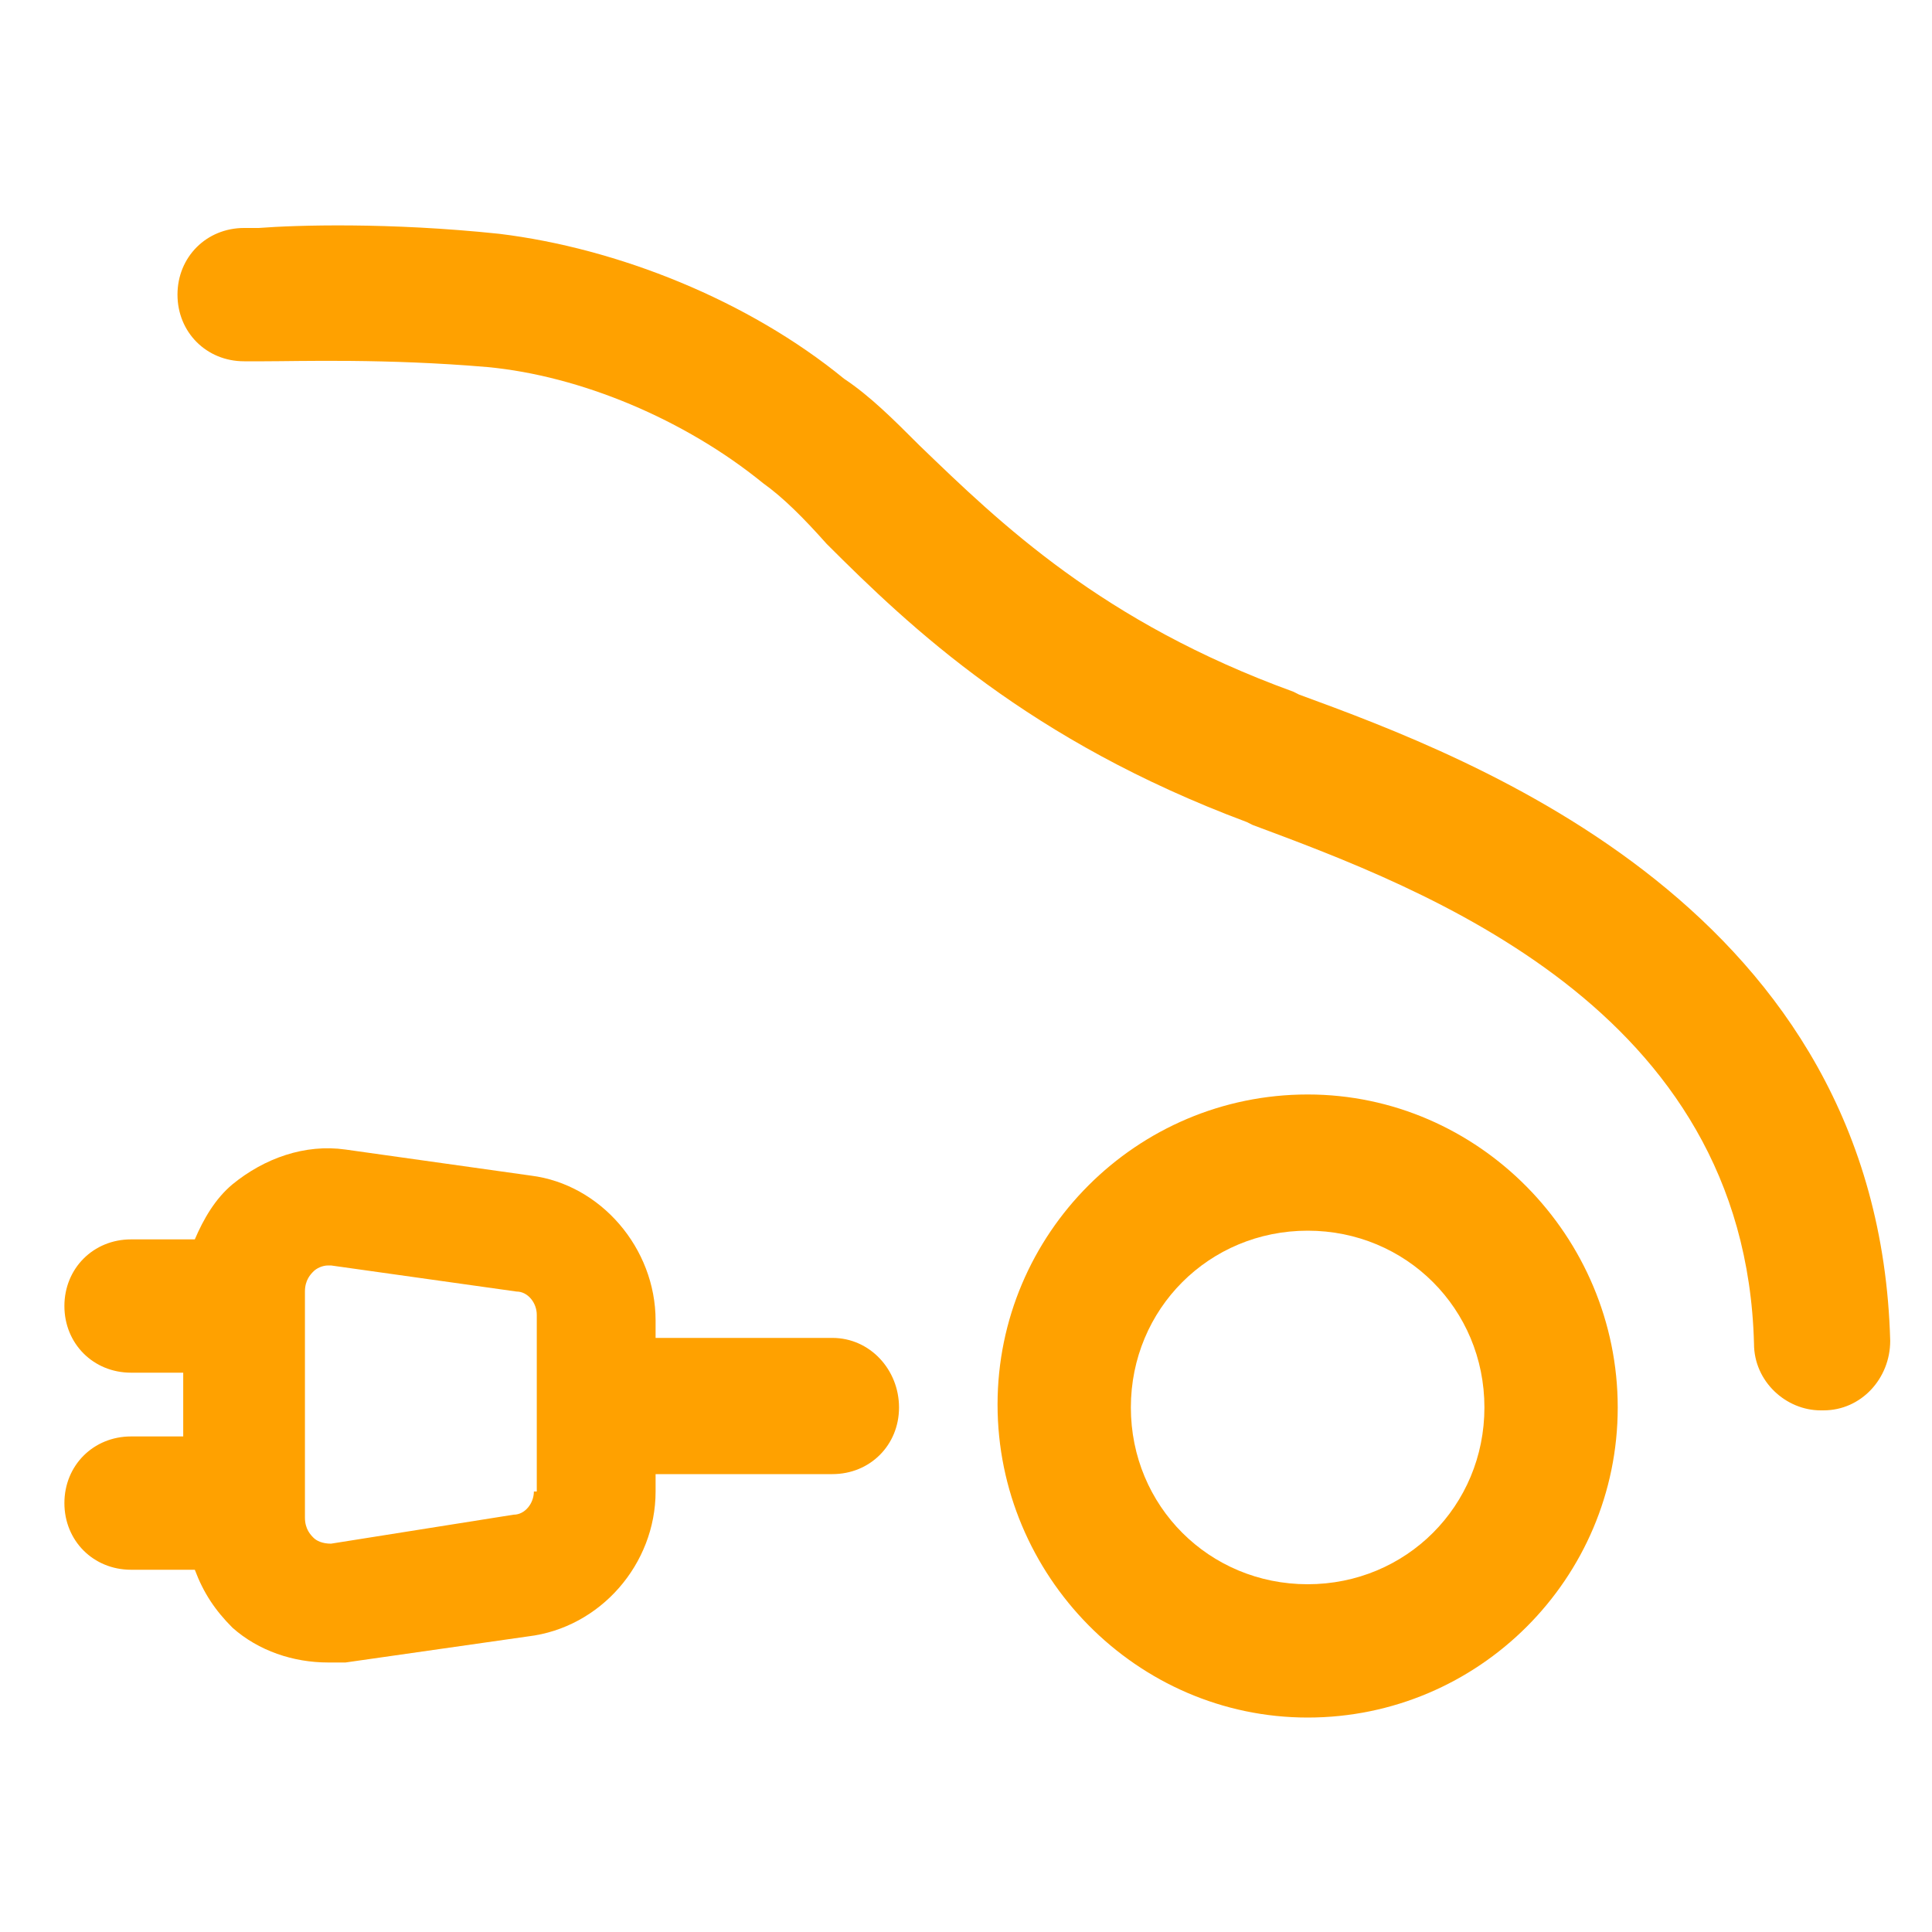
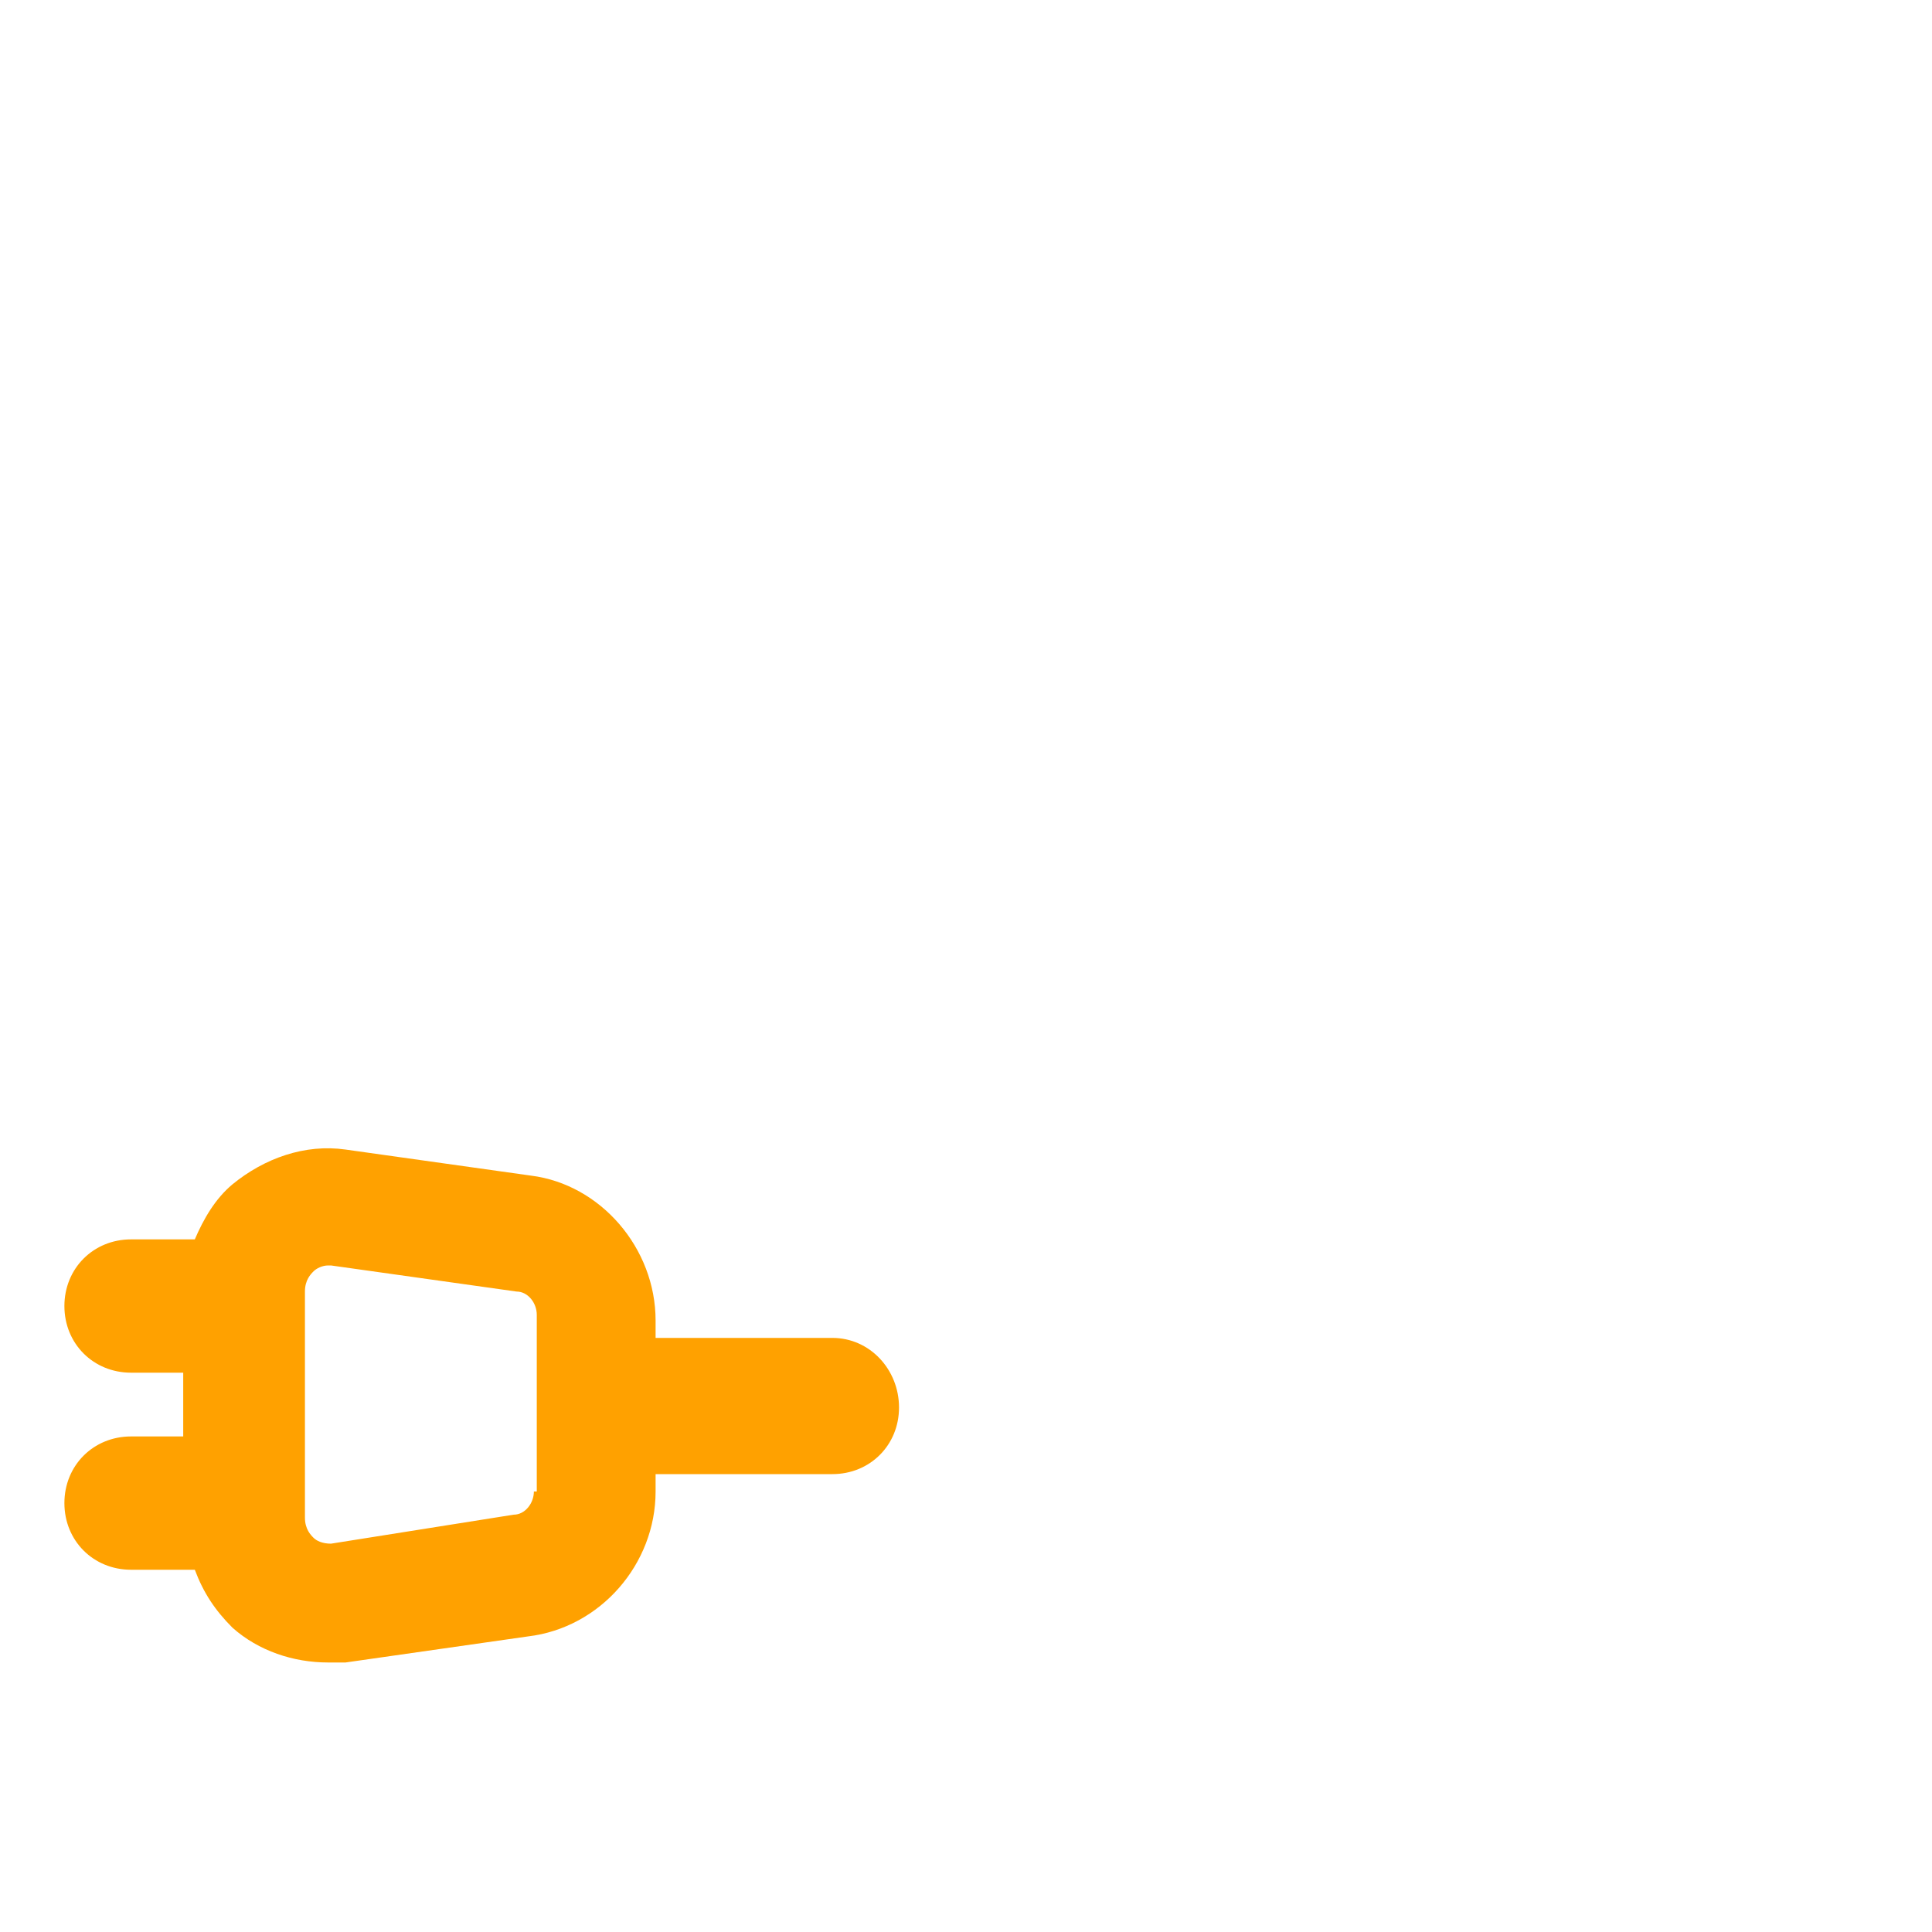
<svg xmlns="http://www.w3.org/2000/svg" width="60" height="60" viewBox="0 0 60 60" fill="none">
-   <path d="M40.611 33.99C35.3 33.99 30.98 38.31 30.98 43.62C30.98 48.93 35.3 53.34 40.611 53.34C45.92 53.34 50.24 49.02 50.24 43.71C50.24 38.4 45.92 33.99 40.611 33.99ZM40.611 49.2C37.55 49.2 35.12 46.77 35.12 43.71C35.12 40.65 37.55 38.22 40.611 38.22C43.67 38.22 46.1 40.65 46.1 43.71C46.1 46.77 43.67 49.2 40.611 49.2Z" fill="#FFA100" />
  <path d="M25.85 41.55H20.36V41.01C20.36 38.76 18.65 36.78 16.49 36.51L10.73 35.7C9.47 35.52 8.21 35.97 7.22 36.78C6.68 37.23 6.32 37.86 6.05 38.49H4.07C2.9 38.49 2 39.39 2 40.56C2 41.73 2.9 42.63 4.07 42.63H5.69V44.61H4.07C2.9 44.61 2 45.51 2 46.68C2 47.85 2.9 48.75 4.07 48.75H6.05C6.32 49.47 6.68 50.01 7.22 50.55C8.03 51.27 9.11 51.63 10.19 51.63C10.37 51.63 10.55 51.63 10.73 51.63L16.4 50.82C18.65 50.55 20.36 48.57 20.36 46.32V45.78H25.85C27.02 45.78 27.92 44.88 27.92 43.71C27.92 42.54 27.02 41.55 25.85 41.55ZM16.58 46.32C16.58 46.68 16.31 47.04 15.95 47.04L10.28 47.94C10.01 47.94 9.83 47.85 9.74 47.76C9.65 47.67 9.47 47.49 9.47 47.13V40.11C9.47 39.75 9.65 39.57 9.74 39.48C9.83 39.39 10.01 39.3 10.19 39.3C10.19 39.3 10.19 39.3 10.28 39.3L16.04 40.11C16.4 40.11 16.67 40.47 16.67 40.83V46.32H16.58Z" fill="#FFA100" />
-   <path d="M40.342 21.57L40.162 21.48C34.222 19.32 31.072 16.261 28.552 13.831C27.742 13.021 27.022 12.3 26.212 11.761C23.242 9.331 19.192 7.71 15.502 7.261C12.082 6.901 9.202 6.99 8.032 7.08C7.852 7.08 7.672 7.08 7.582 7.08C6.412 7.08 5.512 7.981 5.512 9.15C5.512 10.32 6.412 11.22 7.582 11.22C7.762 11.22 7.942 11.22 8.212 11.22C9.292 11.22 11.992 11.13 15.142 11.4C18.022 11.671 21.262 13.021 23.692 15.001C24.322 15.45 24.952 16.081 25.672 16.89C28.282 19.5 31.972 23.011 38.722 25.53L38.902 25.62C44.212 27.601 54.202 31.291 54.472 41.73C54.472 42.901 55.462 43.8 56.542 43.8C56.542 43.8 56.542 43.8 56.632 43.8C57.802 43.8 58.702 42.81 58.702 41.641C58.342 28.23 45.742 23.55 40.342 21.57Z" fill="#FFA100" />
</svg>